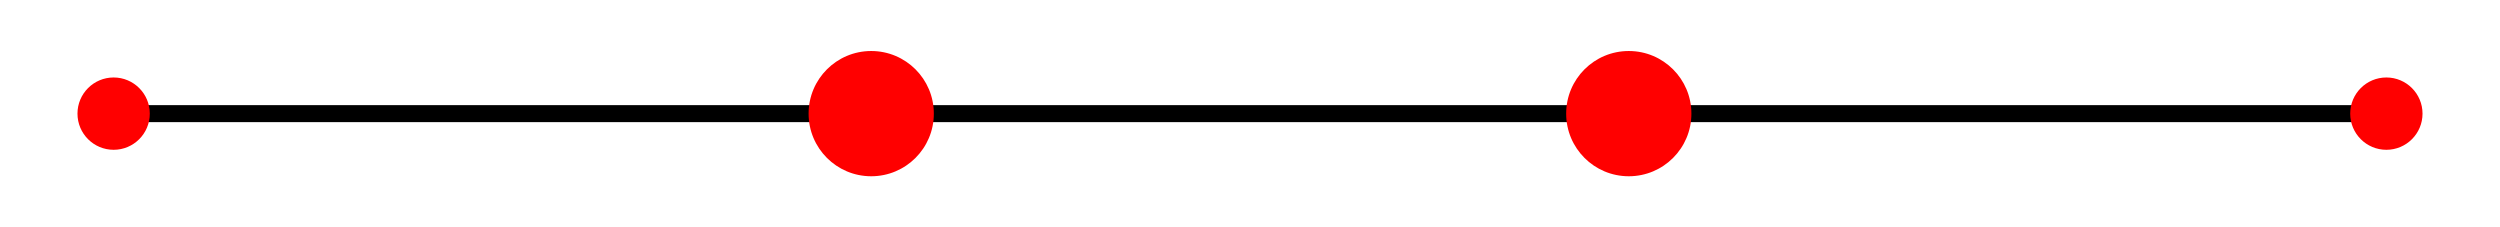
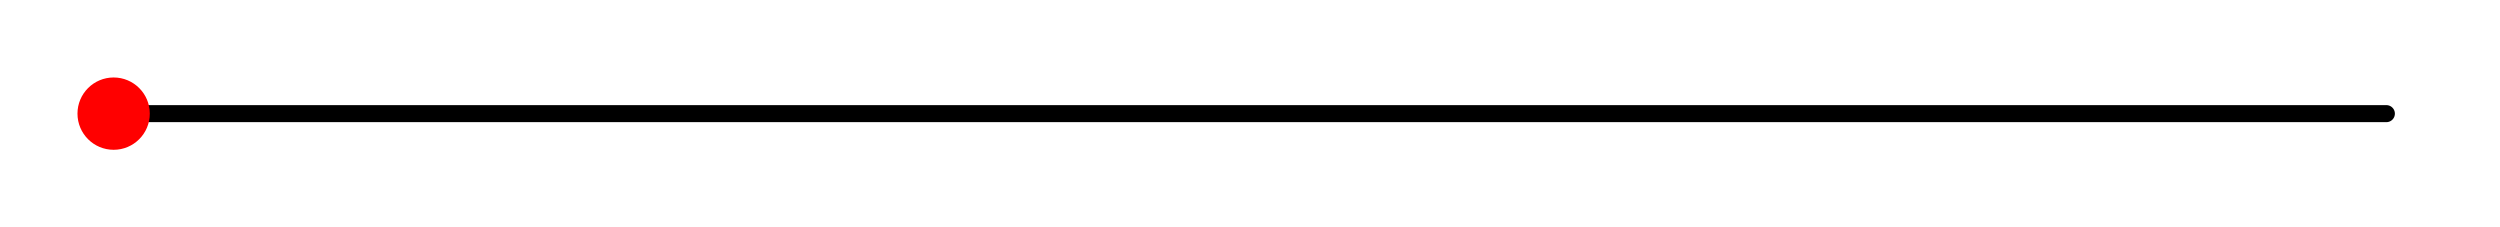
<svg xmlns="http://www.w3.org/2000/svg" width="220" height="20">
  <title>closed Newton--Cotes order 3</title>
  <desc>This plot is from the online encyclopedia of quadrature rules(https://quadraturerules.org) and is available under a Creative Commons Attribution 4.0 International (CC BY 4.0) license: https://creativecommons.org/licenses/by/4.0/</desc>
  <line x1="10.0" y1="10.0" x2="210.0" y2="10.0" stroke="#000000" stroke-width="1.5" stroke-linecap="round" />
  <circle cx="10.0" cy="10.0" r="3.182" fill="red" />
-   <circle cx="76.667" cy="10.0" r="5.511" fill="red" />
-   <circle cx="143.333" cy="10.0" r="5.511" fill="red" />
-   <circle cx="210.0" cy="10.0" r="3.182" fill="red" />
</svg>